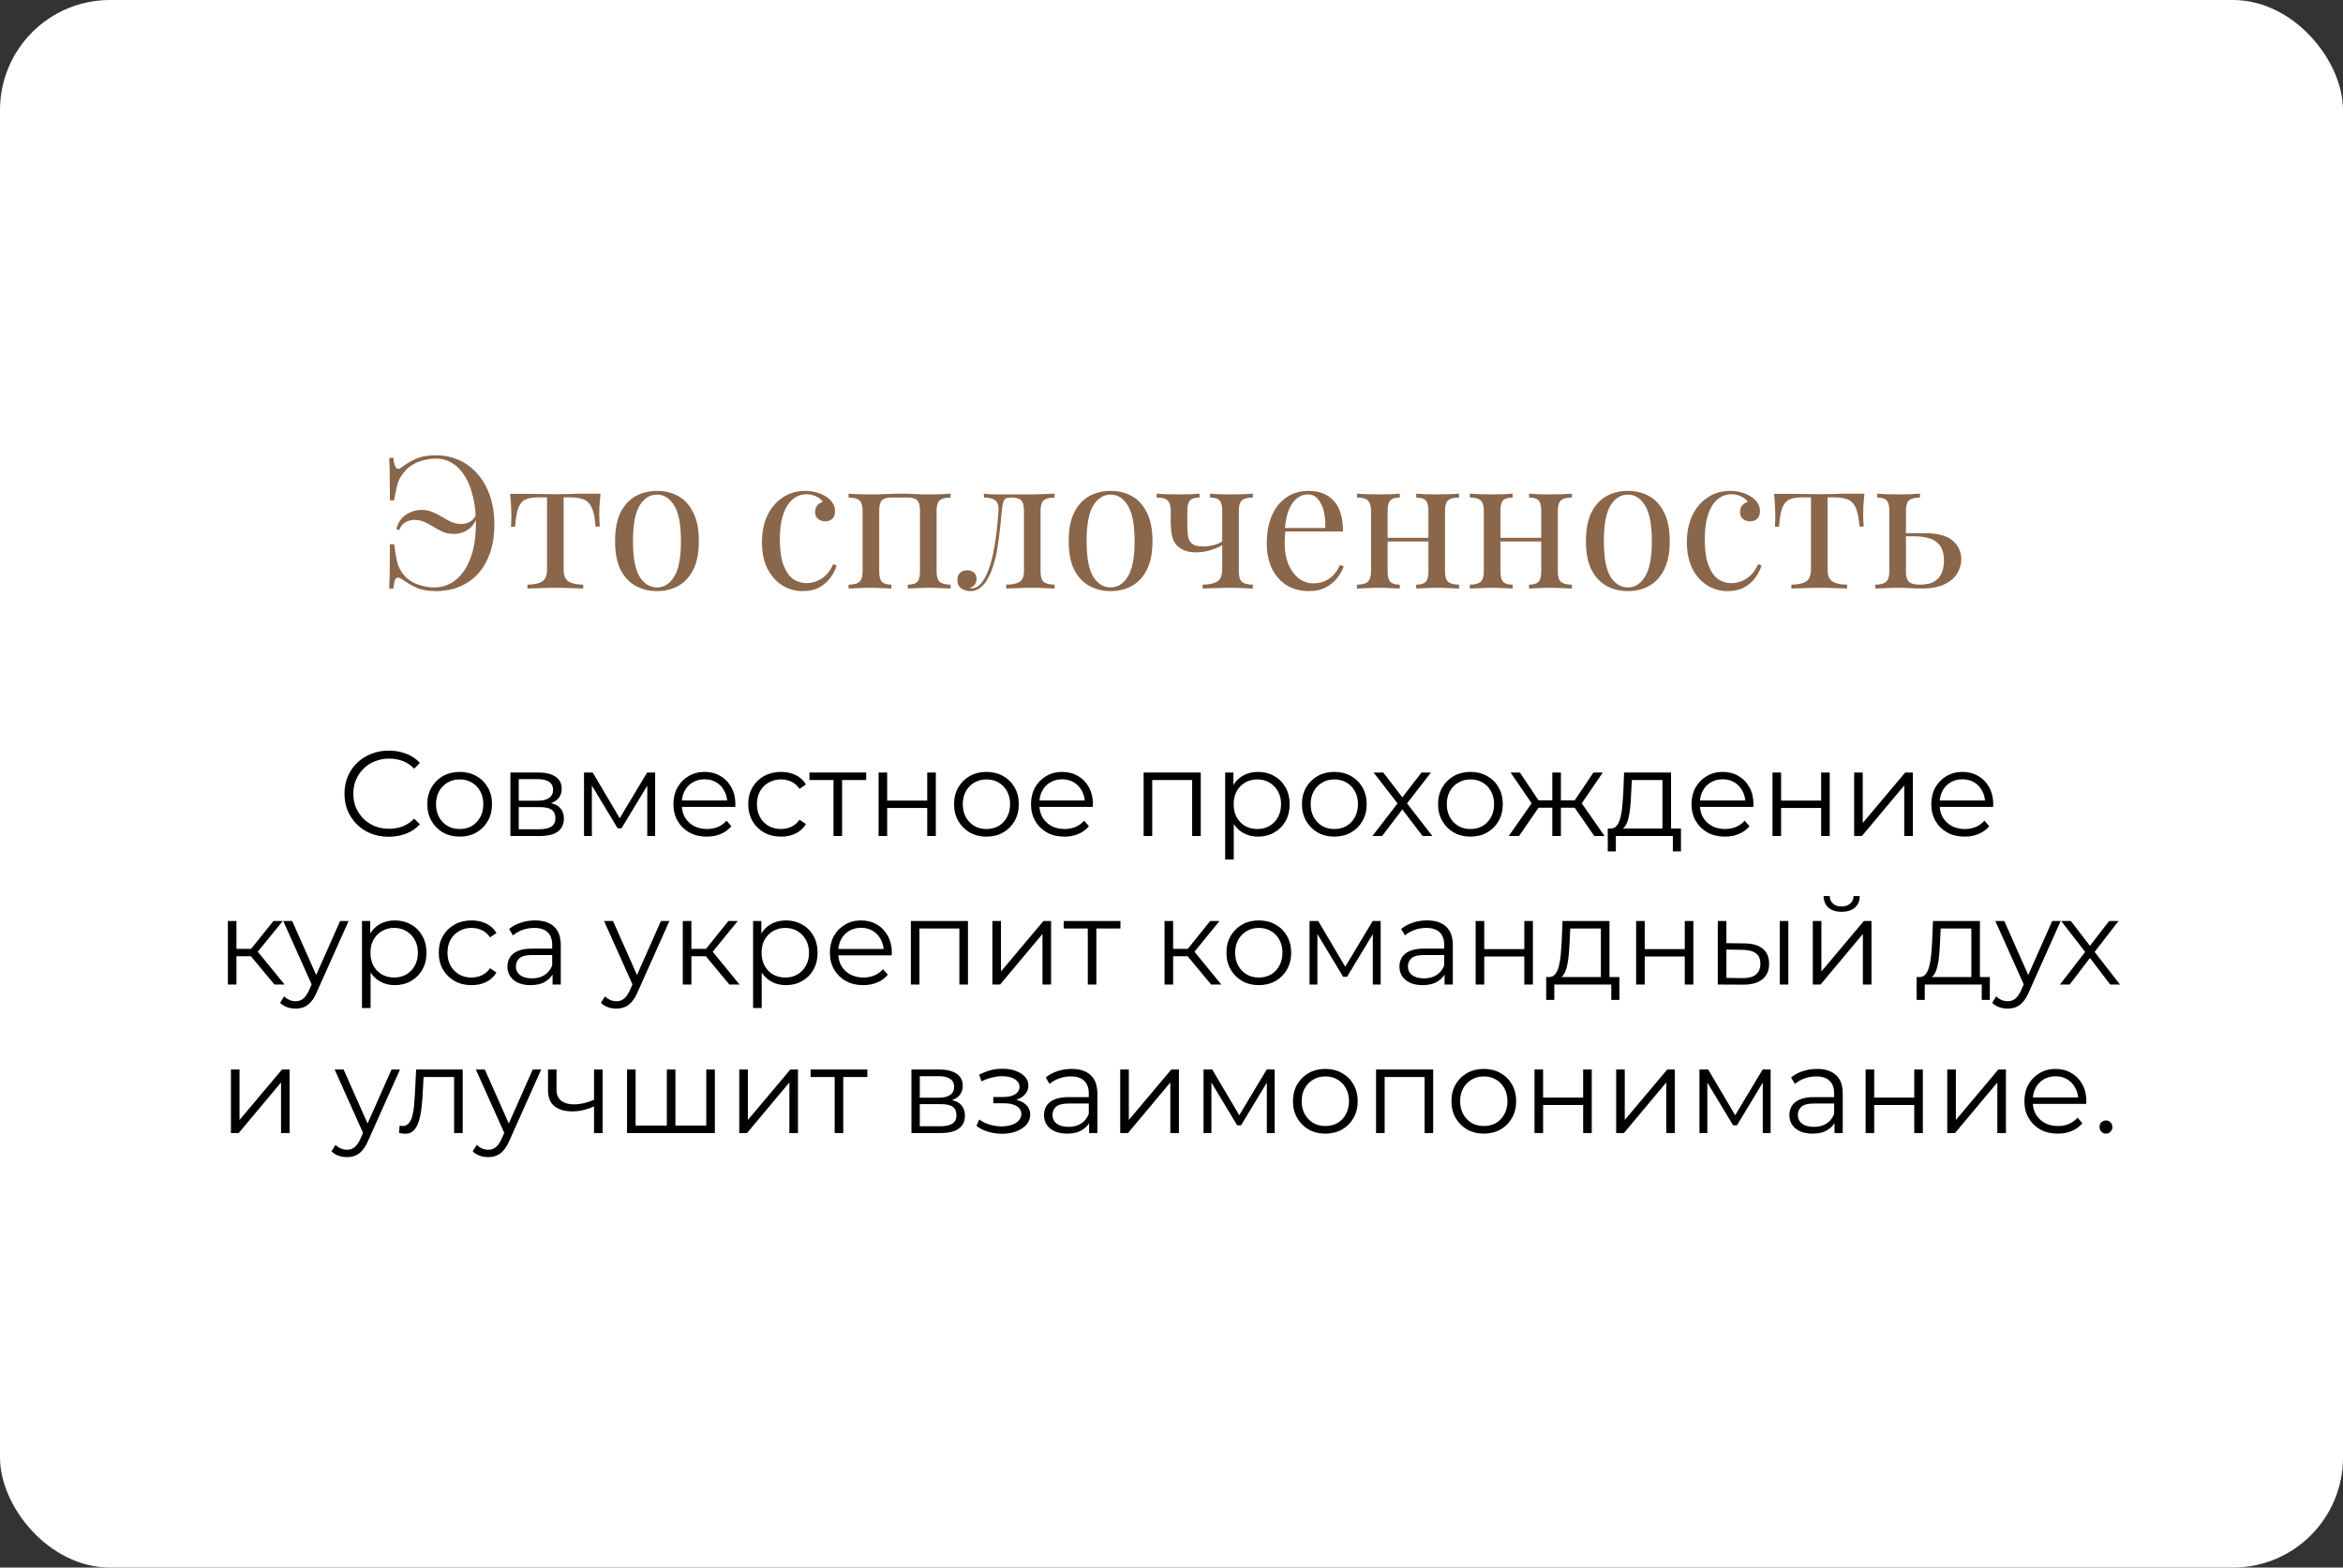
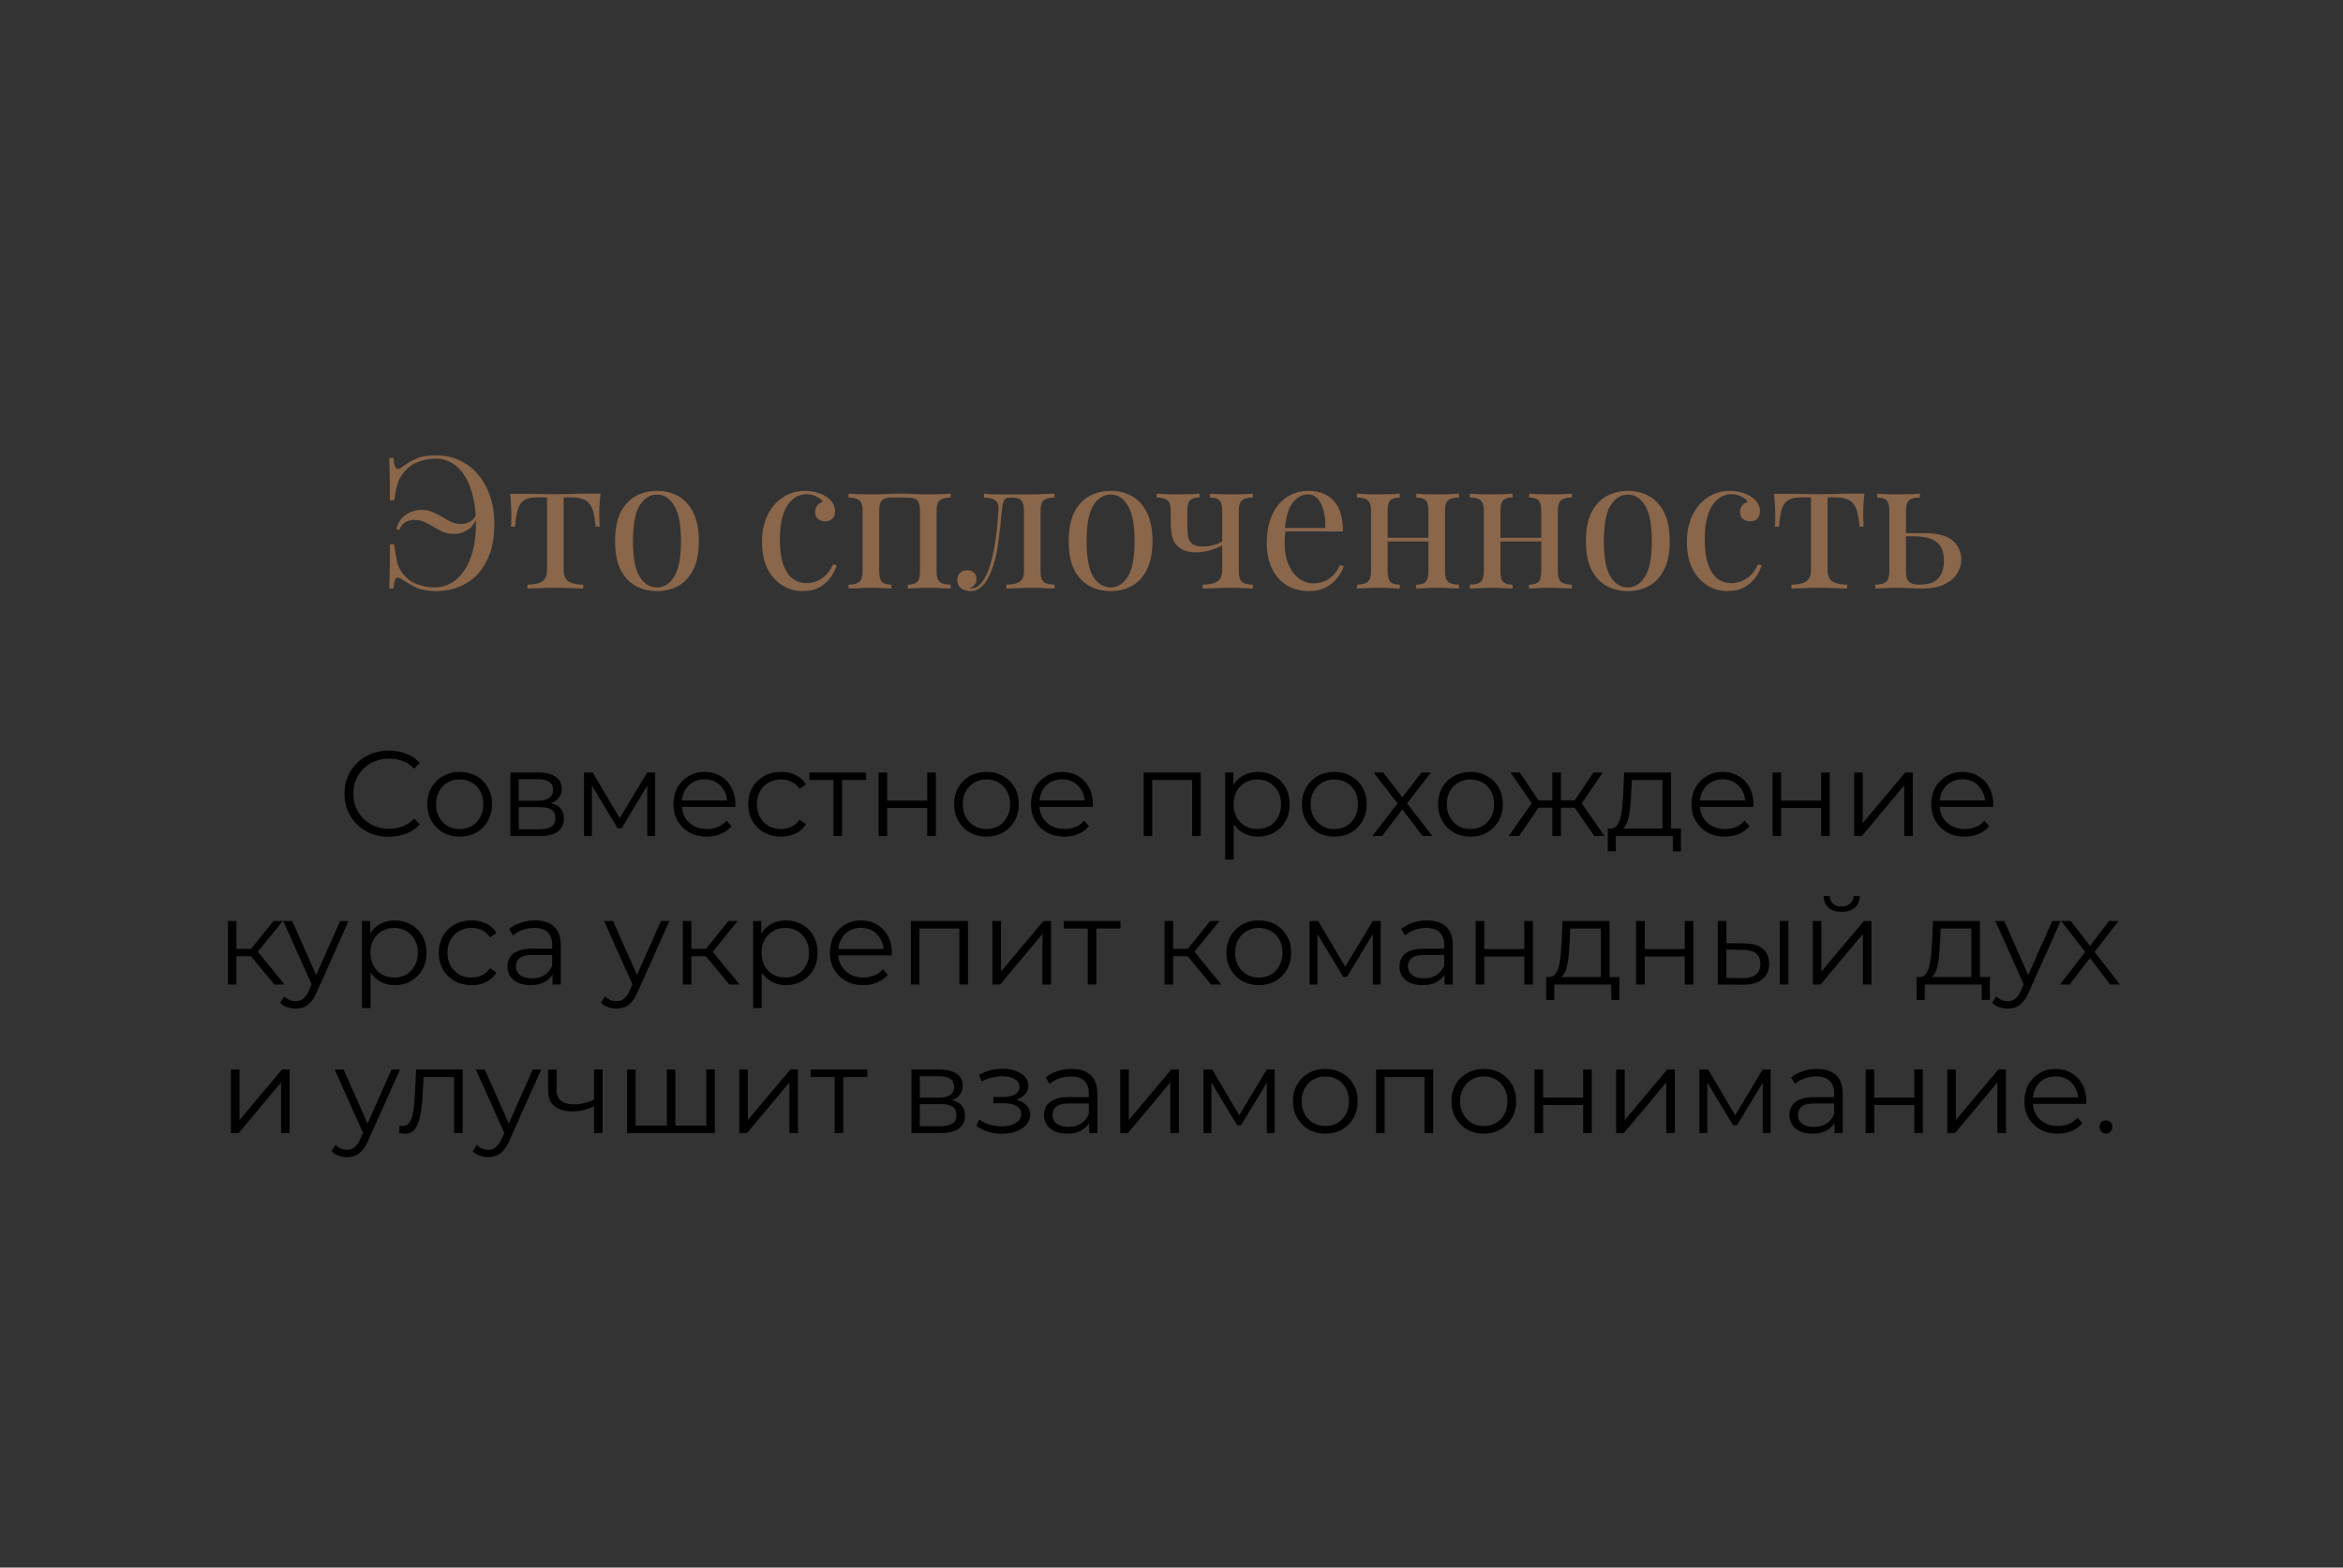
<svg xmlns="http://www.w3.org/2000/svg" width="426" height="285" viewBox="0 0 426 285" fill="none">
  <rect x="0" y="0" width="426" height="285" fill="#333333" stroke="none" />
-   <rect width="426" height="285" rx="20" fill="white" />
  <path d="M70.685 152.132C69.527 152.132 68.456 151.941 67.473 151.56C66.491 151.164 65.64 150.614 64.921 149.91C64.203 149.206 63.638 148.377 63.227 147.424C62.831 146.471 62.633 145.429 62.633 144.3C62.633 143.171 62.831 142.129 63.227 141.176C63.638 140.223 64.203 139.394 64.921 138.69C65.655 137.986 66.513 137.443 67.495 137.062C68.478 136.666 69.549 136.468 70.707 136.468C71.822 136.468 72.871 136.659 73.853 137.04C74.836 137.407 75.665 137.964 76.339 138.712L75.305 139.746C74.675 139.101 73.978 138.639 73.215 138.36C72.453 138.067 71.631 137.92 70.751 137.92C69.827 137.92 68.969 138.081 68.177 138.404C67.385 138.712 66.696 139.159 66.109 139.746C65.523 140.318 65.061 140.993 64.723 141.77C64.401 142.533 64.239 143.376 64.239 144.3C64.239 145.224 64.401 146.075 64.723 146.852C65.061 147.615 65.523 148.289 66.109 148.876C66.696 149.448 67.385 149.895 68.177 150.218C68.969 150.526 69.827 150.68 70.751 150.68C71.631 150.68 72.453 150.533 73.215 150.24C73.978 149.947 74.675 149.477 75.305 148.832L76.339 149.866C75.665 150.614 74.836 151.179 73.853 151.56C72.871 151.941 71.815 152.132 70.685 152.132ZM83.564 152.11C82.449 152.11 81.445 151.861 80.55 151.362C79.67 150.849 78.973 150.152 78.46 149.272C77.947 148.377 77.69 147.358 77.69 146.214C77.69 145.055 77.947 144.036 78.46 143.156C78.973 142.276 79.67 141.587 80.55 141.088C81.43 140.589 82.434 140.34 83.564 140.34C84.708 140.34 85.72 140.589 86.6 141.088C87.495 141.587 88.191 142.276 88.69 143.156C89.203 144.036 89.46 145.055 89.46 146.214C89.46 147.358 89.203 148.377 88.69 149.272C88.191 150.152 87.495 150.849 86.6 151.362C85.705 151.861 84.693 152.11 83.564 152.11ZM83.564 150.724C84.4 150.724 85.141 150.541 85.786 150.174C86.431 149.793 86.937 149.265 87.304 148.59C87.685 147.901 87.876 147.109 87.876 146.214C87.876 145.305 87.685 144.513 87.304 143.838C86.937 143.163 86.431 142.643 85.786 142.276C85.141 141.895 84.407 141.704 83.586 141.704C82.764 141.704 82.031 141.895 81.386 142.276C80.74 142.643 80.227 143.163 79.846 143.838C79.465 144.513 79.274 145.305 79.274 146.214C79.274 147.109 79.465 147.901 79.846 148.59C80.227 149.265 80.74 149.793 81.386 150.174C82.031 150.541 82.757 150.724 83.564 150.724ZM92.798 152V140.45H97.902C99.207 140.45 100.234 140.699 100.982 141.198C101.745 141.697 102.126 142.43 102.126 143.398C102.126 144.337 101.767 145.063 101.048 145.576C100.33 146.075 99.383 146.324 98.21 146.324L98.518 145.862C99.897 145.862 100.909 146.119 101.554 146.632C102.2 147.145 102.522 147.886 102.522 148.854C102.522 149.851 102.156 150.629 101.422 151.186C100.704 151.729 99.582 152 98.056 152H92.798ZM94.316 150.768H97.99C98.973 150.768 99.713 150.614 100.212 150.306C100.726 149.983 100.982 149.47 100.982 148.766C100.982 148.062 100.755 147.549 100.3 147.226C99.846 146.903 99.127 146.742 98.144 146.742H94.316V150.768ZM94.316 145.576H97.792C98.687 145.576 99.369 145.407 99.838 145.07C100.322 144.733 100.564 144.241 100.564 143.596C100.564 142.951 100.322 142.467 99.838 142.144C99.369 141.821 98.687 141.66 97.792 141.66H94.316V145.576ZM106.183 152V140.45H107.767L113.003 149.316H112.343L117.667 140.45H119.119V152H117.689V142.232L117.975 142.364L113.003 150.592H112.299L107.283 142.276L107.613 142.21V152H106.183ZM128.514 152.11C127.311 152.11 126.255 151.861 125.346 151.362C124.436 150.849 123.725 150.152 123.212 149.272C122.698 148.377 122.442 147.358 122.442 146.214C122.442 145.07 122.684 144.058 123.168 143.178C123.666 142.298 124.341 141.609 125.192 141.11C126.057 140.597 127.025 140.34 128.096 140.34C129.181 140.34 130.142 140.589 130.978 141.088C131.828 141.572 132.496 142.261 132.98 143.156C133.464 144.036 133.706 145.055 133.706 146.214C133.706 146.287 133.698 146.368 133.684 146.456C133.684 146.529 133.684 146.61 133.684 146.698H123.63V145.532H132.848L132.232 145.994C132.232 145.158 132.048 144.417 131.682 143.772C131.33 143.112 130.846 142.599 130.23 142.232C129.614 141.865 128.902 141.682 128.096 141.682C127.304 141.682 126.592 141.865 125.962 142.232C125.331 142.599 124.84 143.112 124.488 143.772C124.136 144.432 123.96 145.187 123.96 146.038V146.28C123.96 147.16 124.15 147.937 124.532 148.612C124.928 149.272 125.47 149.793 126.16 150.174C126.864 150.541 127.663 150.724 128.558 150.724C129.262 150.724 129.914 150.599 130.516 150.35C131.132 150.101 131.66 149.719 132.1 149.206L132.98 150.218C132.466 150.834 131.821 151.303 131.044 151.626C130.281 151.949 129.438 152.11 128.514 152.11ZM142.003 152.11C140.859 152.11 139.833 151.861 138.923 151.362C138.029 150.849 137.325 150.152 136.811 149.272C136.298 148.377 136.041 147.358 136.041 146.214C136.041 145.055 136.298 144.036 136.811 143.156C137.325 142.276 138.029 141.587 138.923 141.088C139.833 140.589 140.859 140.34 142.003 140.34C142.986 140.34 143.873 140.531 144.665 140.912C145.457 141.293 146.081 141.865 146.535 142.628L145.369 143.42C144.973 142.833 144.482 142.401 143.895 142.122C143.309 141.843 142.671 141.704 141.981 141.704C141.16 141.704 140.419 141.895 139.759 142.276C139.099 142.643 138.579 143.163 138.197 143.838C137.816 144.513 137.625 145.305 137.625 146.214C137.625 147.123 137.816 147.915 138.197 148.59C138.579 149.265 139.099 149.793 139.759 150.174C140.419 150.541 141.16 150.724 141.981 150.724C142.671 150.724 143.309 150.585 143.895 150.306C144.482 150.027 144.973 149.602 145.369 149.03L146.535 149.822C146.081 150.57 145.457 151.142 144.665 151.538C143.873 151.919 142.986 152.11 142.003 152.11ZM151.545 152V141.396L151.941 141.814H147.167V140.45H157.485V141.814H152.711L153.107 141.396V152H151.545ZM159.743 152V140.45H161.305V145.554H168.587V140.45H170.149V152H168.587V146.896H161.305V152H159.743ZM179.341 152.11C178.227 152.11 177.222 151.861 176.327 151.362C175.447 150.849 174.751 150.152 174.237 149.272C173.724 148.377 173.467 147.358 173.467 146.214C173.467 145.055 173.724 144.036 174.237 143.156C174.751 142.276 175.447 141.587 176.327 141.088C177.207 140.589 178.212 140.34 179.341 140.34C180.485 140.34 181.497 140.589 182.377 141.088C183.272 141.587 183.969 142.276 184.467 143.156C184.981 144.036 185.237 145.055 185.237 146.214C185.237 147.358 184.981 148.377 184.467 149.272C183.969 150.152 183.272 150.849 182.377 151.362C181.483 151.861 180.471 152.11 179.341 152.11ZM179.341 150.724C180.177 150.724 180.918 150.541 181.563 150.174C182.209 149.793 182.715 149.265 183.081 148.59C183.463 147.901 183.653 147.109 183.653 146.214C183.653 145.305 183.463 144.513 183.081 143.838C182.715 143.163 182.209 142.643 181.563 142.276C180.918 141.895 180.185 141.704 179.363 141.704C178.542 141.704 177.809 141.895 177.163 142.276C176.518 142.643 176.005 143.163 175.623 143.838C175.242 144.513 175.051 145.305 175.051 146.214C175.051 147.109 175.242 147.901 175.623 148.59C176.005 149.265 176.518 149.793 177.163 150.174C177.809 150.541 178.535 150.724 179.341 150.724ZM193.526 152.11C192.323 152.11 191.267 151.861 190.358 151.362C189.448 150.849 188.737 150.152 188.224 149.272C187.71 148.377 187.454 147.358 187.454 146.214C187.454 145.07 187.696 144.058 188.18 143.178C188.678 142.298 189.353 141.609 190.204 141.11C191.069 140.597 192.037 140.34 193.108 140.34C194.193 140.34 195.154 140.589 195.99 141.088C196.84 141.572 197.508 142.261 197.992 143.156C198.476 144.036 198.718 145.055 198.718 146.214C198.718 146.287 198.71 146.368 198.696 146.456C198.696 146.529 198.696 146.61 198.696 146.698H188.642V145.532H197.86L197.244 145.994C197.244 145.158 197.06 144.417 196.694 143.772C196.342 143.112 195.858 142.599 195.242 142.232C194.626 141.865 193.914 141.682 193.108 141.682C192.316 141.682 191.604 141.865 190.974 142.232C190.343 142.599 189.852 143.112 189.5 143.772C189.148 144.432 188.972 145.187 188.972 146.038V146.28C188.972 147.16 189.162 147.937 189.544 148.612C189.94 149.272 190.482 149.793 191.172 150.174C191.876 150.541 192.675 150.724 193.57 150.724C194.274 150.724 194.926 150.599 195.528 150.35C196.144 150.101 196.672 149.719 197.112 149.206L197.992 150.218C197.478 150.834 196.833 151.303 196.056 151.626C195.293 151.949 194.45 152.11 193.526 152.11ZM207.933 152V140.45H218.317V152H216.755V141.396L217.151 141.814H209.099L209.495 141.396V152H207.933ZM228.719 152.11C227.722 152.11 226.82 151.883 226.013 151.428C225.206 150.959 224.561 150.291 224.077 149.426C223.608 148.546 223.373 147.475 223.373 146.214C223.373 144.953 223.608 143.889 224.077 143.024C224.546 142.144 225.184 141.477 225.991 141.022C226.798 140.567 227.707 140.34 228.719 140.34C229.819 140.34 230.802 140.589 231.667 141.088C232.547 141.572 233.236 142.261 233.735 143.156C234.234 144.036 234.483 145.055 234.483 146.214C234.483 147.387 234.234 148.414 233.735 149.294C233.236 150.174 232.547 150.863 231.667 151.362C230.802 151.861 229.819 152.11 228.719 152.11ZM222.757 156.268V140.45H224.253V143.926L224.099 146.236L224.319 148.568V156.268H222.757ZM228.609 150.724C229.43 150.724 230.164 150.541 230.809 150.174C231.454 149.793 231.968 149.265 232.349 148.59C232.73 147.901 232.921 147.109 232.921 146.214C232.921 145.319 232.73 144.535 232.349 143.86C231.968 143.185 231.454 142.657 230.809 142.276C230.164 141.895 229.43 141.704 228.609 141.704C227.788 141.704 227.047 141.895 226.387 142.276C225.742 142.657 225.228 143.185 224.847 143.86C224.48 144.535 224.297 145.319 224.297 146.214C224.297 147.109 224.48 147.901 224.847 148.59C225.228 149.265 225.742 149.793 226.387 150.174C227.047 150.541 227.788 150.724 228.609 150.724ZM242.591 152.11C241.477 152.11 240.472 151.861 239.577 151.362C238.697 150.849 238.001 150.152 237.487 149.272C236.974 148.377 236.717 147.358 236.717 146.214C236.717 145.055 236.974 144.036 237.487 143.156C238.001 142.276 238.697 141.587 239.577 141.088C240.457 140.589 241.462 140.34 242.591 140.34C243.735 140.34 244.747 140.589 245.627 141.088C246.522 141.587 247.219 142.276 247.717 143.156C248.231 144.036 248.487 145.055 248.487 146.214C248.487 147.358 248.231 148.377 247.717 149.272C247.219 150.152 246.522 150.849 245.627 151.362C244.733 151.861 243.721 152.11 242.591 152.11ZM242.591 150.724C243.427 150.724 244.168 150.541 244.813 150.174C245.459 149.793 245.965 149.265 246.331 148.59C246.713 147.901 246.903 147.109 246.903 146.214C246.903 145.305 246.713 144.513 246.331 143.838C245.965 143.163 245.459 142.643 244.813 142.276C244.168 141.895 243.435 141.704 242.613 141.704C241.792 141.704 241.059 141.895 240.413 142.276C239.768 142.643 239.255 143.163 238.873 143.838C238.492 144.513 238.301 145.305 238.301 146.214C238.301 147.109 238.492 147.901 238.873 148.59C239.255 149.265 239.768 149.793 240.413 150.174C241.059 150.541 241.785 150.724 242.591 150.724ZM249.525 152L254.409 145.664L254.387 146.434L249.745 140.45H251.505L255.311 145.4L254.651 145.378L258.457 140.45H260.173L255.487 146.5L255.509 145.664L260.437 152H258.655L254.629 146.72L255.245 146.808L251.285 152H249.525ZM267.341 152.11C266.227 152.11 265.222 151.861 264.327 151.362C263.447 150.849 262.751 150.152 262.237 149.272C261.724 148.377 261.467 147.358 261.467 146.214C261.467 145.055 261.724 144.036 262.237 143.156C262.751 142.276 263.447 141.587 264.327 141.088C265.207 140.589 266.212 140.34 267.341 140.34C268.485 140.34 269.497 140.589 270.377 141.088C271.272 141.587 271.969 142.276 272.467 143.156C272.981 144.036 273.237 145.055 273.237 146.214C273.237 147.358 272.981 148.377 272.467 149.272C271.969 150.152 271.272 150.849 270.377 151.362C269.483 151.861 268.471 152.11 267.341 152.11ZM267.341 150.724C268.177 150.724 268.918 150.541 269.563 150.174C270.209 149.793 270.715 149.265 271.081 148.59C271.463 147.901 271.653 147.109 271.653 146.214C271.653 145.305 271.463 144.513 271.081 143.838C270.715 143.163 270.209 142.643 269.563 142.276C268.918 141.895 268.185 141.704 267.363 141.704C266.542 141.704 265.809 141.895 265.163 142.276C264.518 142.643 264.005 143.163 263.623 143.838C263.242 144.513 263.051 145.305 263.051 146.214C263.051 147.109 263.242 147.901 263.623 148.59C264.005 149.265 264.518 149.793 265.163 150.174C265.809 150.541 266.535 150.724 267.341 150.724ZM289.873 152L285.913 146.28L287.211 145.51L291.743 152H289.873ZM283.317 146.852V145.51H286.969V146.852H283.317ZM287.365 146.39L285.869 146.17L289.719 140.45H291.413L287.365 146.39ZM276.189 152H274.319L278.851 145.51L280.127 146.28L276.189 152ZM283.801 152H282.239V140.45H283.801V152ZM282.723 146.852H279.093V145.51H282.723V146.852ZM278.719 146.39L274.649 140.45H276.343L280.171 146.17L278.719 146.39ZM302.263 151.252V141.814H296.697L296.565 144.388C296.536 145.165 296.484 145.928 296.411 146.676C296.352 147.424 296.242 148.113 296.081 148.744C295.934 149.36 295.722 149.866 295.443 150.262C295.164 150.643 294.805 150.863 294.365 150.922L292.803 150.636C293.258 150.651 293.632 150.489 293.925 150.152C294.218 149.8 294.446 149.323 294.607 148.722C294.768 148.121 294.886 147.439 294.959 146.676C295.032 145.899 295.091 145.107 295.135 144.3L295.289 140.45H303.825V151.252H302.263ZM292.319 154.794V150.636H305.629V154.794H304.155V152H293.793V154.794H292.319ZM313.623 152.11C312.421 152.11 311.365 151.861 310.455 151.362C309.546 150.849 308.835 150.152 308.321 149.272C307.808 148.377 307.551 147.358 307.551 146.214C307.551 145.07 307.793 144.058 308.277 143.178C308.776 142.298 309.451 141.609 310.301 141.11C311.167 140.597 312.135 140.34 313.205 140.34C314.291 140.34 315.251 140.589 316.087 141.088C316.938 141.572 317.605 142.261 318.089 143.156C318.573 144.036 318.815 145.055 318.815 146.214C318.815 146.287 318.808 146.368 318.793 146.456C318.793 146.529 318.793 146.61 318.793 146.698H308.739V145.532H317.957L317.341 145.994C317.341 145.158 317.158 144.417 316.791 143.772C316.439 143.112 315.955 142.599 315.339 142.232C314.723 141.865 314.012 141.682 313.205 141.682C312.413 141.682 311.702 141.865 311.071 142.232C310.441 142.599 309.949 143.112 309.597 143.772C309.245 144.432 309.069 145.187 309.069 146.038V146.28C309.069 147.16 309.26 147.937 309.641 148.612C310.037 149.272 310.58 149.793 311.269 150.174C311.973 150.541 312.773 150.724 313.667 150.724C314.371 150.724 315.024 150.599 315.625 150.35C316.241 150.101 316.769 149.719 317.209 149.206L318.089 150.218C317.576 150.834 316.931 151.303 316.153 151.626C315.391 151.949 314.547 152.11 313.623 152.11ZM322.273 152V140.45H323.835V145.554H331.117V140.45H332.679V152H331.117V146.896H323.835V152H322.273ZM337.118 152V140.45H338.68V149.624L346.402 140.45H347.788V152H346.226V142.804L338.526 152H337.118ZM357.215 152.11C356.012 152.11 354.956 151.861 354.047 151.362C353.138 150.849 352.426 150.152 351.913 149.272C351.4 148.377 351.143 147.358 351.143 146.214C351.143 145.07 351.385 144.058 351.869 143.178C352.368 142.298 353.042 141.609 353.893 141.11C354.758 140.597 355.726 140.34 356.797 140.34C357.882 140.34 358.843 140.589 359.679 141.088C360.53 141.572 361.197 142.261 361.681 143.156C362.165 144.036 362.407 145.055 362.407 146.214C362.407 146.287 362.4 146.368 362.385 146.456C362.385 146.529 362.385 146.61 362.385 146.698H352.331V145.532H361.549L360.933 145.994C360.933 145.158 360.75 144.417 360.383 143.772C360.031 143.112 359.547 142.599 358.931 142.232C358.315 141.865 357.604 141.682 356.797 141.682C356.005 141.682 355.294 141.865 354.663 142.232C354.032 142.599 353.541 143.112 353.189 143.772C352.837 144.432 352.661 145.187 352.661 146.038V146.28C352.661 147.16 352.852 147.937 353.233 148.612C353.629 149.272 354.172 149.793 354.861 150.174C355.565 150.541 356.364 150.724 357.259 150.724C357.963 150.724 358.616 150.599 359.217 150.35C359.833 150.101 360.361 149.719 360.801 149.206L361.681 150.218C361.168 150.834 360.522 151.303 359.745 151.626C358.982 151.949 358.139 152.11 357.215 152.11ZM49.899 179L45.147 173.28L46.445 172.51L51.747 179H49.899ZM41.429 179V167.45H42.991V179H41.429ZM42.507 173.852V172.51H46.225V173.852H42.507ZM46.577 173.39L45.125 173.17L49.723 167.45H51.417L46.577 173.39ZM53.744 183.378C53.202 183.378 52.681 183.29 52.182 183.114C51.698 182.938 51.28 182.674 50.928 182.322L51.654 181.156C51.948 181.435 52.263 181.647 52.6 181.794C52.952 181.955 53.341 182.036 53.766 182.036C54.28 182.036 54.72 181.889 55.086 181.596C55.468 181.317 55.827 180.819 56.164 180.1L56.912 178.406L57.088 178.164L61.84 167.45H63.38L57.594 180.386C57.272 181.134 56.912 181.728 56.516 182.168C56.135 182.608 55.717 182.916 55.262 183.092C54.808 183.283 54.302 183.378 53.744 183.378ZM56.824 179.33L51.5 167.45H53.128L57.836 178.054L56.824 179.33ZM71.776 179.11C70.778 179.11 69.876 178.883 69.07 178.428C68.263 177.959 67.618 177.291 67.134 176.426C66.665 175.546 66.43 174.475 66.43 173.214C66.43 171.953 66.665 170.889 67.134 170.024C67.603 169.144 68.241 168.477 69.048 168.022C69.855 167.567 70.764 167.34 71.776 167.34C72.876 167.34 73.859 167.589 74.724 168.088C75.604 168.572 76.293 169.261 76.792 170.156C77.29 171.036 77.54 172.055 77.54 173.214C77.54 174.387 77.29 175.414 76.792 176.294C76.293 177.174 75.604 177.863 74.724 178.362C73.859 178.861 72.876 179.11 71.776 179.11ZM65.814 183.268V167.45H67.31V170.926L67.156 173.236L67.376 175.568V183.268H65.814ZM71.666 177.724C72.487 177.724 73.221 177.541 73.866 177.174C74.511 176.793 75.025 176.265 75.406 175.59C75.787 174.901 75.978 174.109 75.978 173.214C75.978 172.319 75.787 171.535 75.406 170.86C75.025 170.185 74.511 169.657 73.866 169.276C73.221 168.895 72.487 168.704 71.666 168.704C70.844 168.704 70.104 168.895 69.444 169.276C68.799 169.657 68.285 170.185 67.904 170.86C67.537 171.535 67.354 172.319 67.354 173.214C67.354 174.109 67.537 174.901 67.904 175.59C68.285 176.265 68.799 176.793 69.444 177.174C70.104 177.541 70.844 177.724 71.666 177.724ZM85.736 179.11C84.592 179.11 83.565 178.861 82.656 178.362C81.761 177.849 81.057 177.152 80.544 176.272C80.031 175.377 79.774 174.358 79.774 173.214C79.774 172.055 80.031 171.036 80.544 170.156C81.057 169.276 81.761 168.587 82.656 168.088C83.565 167.589 84.592 167.34 85.736 167.34C86.719 167.34 87.606 167.531 88.398 167.912C89.19 168.293 89.813 168.865 90.268 169.628L89.102 170.42C88.706 169.833 88.215 169.401 87.628 169.122C87.041 168.843 86.403 168.704 85.714 168.704C84.892 168.704 84.152 168.895 83.492 169.276C82.832 169.643 82.311 170.163 81.93 170.838C81.549 171.513 81.358 172.305 81.358 173.214C81.358 174.123 81.549 174.915 81.93 175.59C82.311 176.265 82.832 176.793 83.492 177.174C84.152 177.541 84.892 177.724 85.714 177.724C86.403 177.724 87.041 177.585 87.628 177.306C88.215 177.027 88.706 176.602 89.102 176.03L90.268 176.822C89.813 177.57 89.19 178.142 88.398 178.538C87.606 178.919 86.719 179.11 85.736 179.11ZM100.464 179V176.448L100.398 176.03V171.762C100.398 170.779 100.12 170.024 99.562 169.496C99.02 168.968 98.206 168.704 97.12 168.704C96.372 168.704 95.661 168.829 94.986 169.078C94.312 169.327 93.74 169.657 93.27 170.068L92.566 168.902C93.153 168.403 93.857 168.022 94.678 167.758C95.5 167.479 96.365 167.34 97.274 167.34C98.77 167.34 99.922 167.714 100.728 168.462C101.55 169.195 101.96 170.317 101.96 171.828V179H100.464ZM96.482 179.11C95.617 179.11 94.862 178.971 94.216 178.692C93.586 178.399 93.102 178.003 92.764 177.504C92.427 176.991 92.258 176.404 92.258 175.744C92.258 175.143 92.398 174.6 92.676 174.116C92.97 173.617 93.439 173.221 94.084 172.928C94.744 172.62 95.624 172.466 96.724 172.466H100.706V173.632H96.768C95.654 173.632 94.876 173.83 94.436 174.226C94.011 174.622 93.798 175.113 93.798 175.7C93.798 176.36 94.055 176.888 94.568 177.284C95.082 177.68 95.8 177.878 96.724 177.878C97.604 177.878 98.36 177.68 98.99 177.284C99.636 176.873 100.105 176.287 100.398 175.524L100.75 176.602C100.457 177.365 99.944 177.973 99.21 178.428C98.492 178.883 97.582 179.11 96.482 179.11ZM112.074 183.378C111.532 183.378 111.011 183.29 110.512 183.114C110.028 182.938 109.61 182.674 109.258 182.322L109.984 181.156C110.278 181.435 110.593 181.647 110.93 181.794C111.282 181.955 111.671 182.036 112.096 182.036C112.61 182.036 113.05 181.889 113.416 181.596C113.798 181.317 114.157 180.819 114.494 180.1L115.242 178.406L115.418 178.164L120.17 167.45H121.71L115.924 180.386C115.602 181.134 115.242 181.728 114.846 182.168C114.465 182.608 114.047 182.916 113.592 183.092C113.138 183.283 112.632 183.378 112.074 183.378ZM115.154 179.33L109.83 167.45H111.458L116.166 178.054L115.154 179.33ZM132.614 179L127.862 173.28L129.16 172.51L134.462 179H132.614ZM124.144 179V167.45H125.706V179H124.144ZM125.222 173.852V172.51H128.94V173.852H125.222ZM129.292 173.39L127.84 173.17L132.438 167.45H134.132L129.292 173.39ZM142.889 179.11C141.892 179.11 140.99 178.883 140.183 178.428C139.376 177.959 138.731 177.291 138.247 176.426C137.778 175.546 137.543 174.475 137.543 173.214C137.543 171.953 137.778 170.889 138.247 170.024C138.716 169.144 139.354 168.477 140.161 168.022C140.968 167.567 141.877 167.34 142.889 167.34C143.989 167.34 144.972 167.589 145.837 168.088C146.717 168.572 147.406 169.261 147.905 170.156C148.404 171.036 148.653 172.055 148.653 173.214C148.653 174.387 148.404 175.414 147.905 176.294C147.406 177.174 146.717 177.863 145.837 178.362C144.972 178.861 143.989 179.11 142.889 179.11ZM136.927 183.268V167.45H138.423V170.926L138.269 173.236L138.489 175.568V183.268H136.927ZM142.779 177.724C143.6 177.724 144.334 177.541 144.979 177.174C145.624 176.793 146.138 176.265 146.519 175.59C146.9 174.901 147.091 174.109 147.091 173.214C147.091 172.319 146.9 171.535 146.519 170.86C146.138 170.185 145.624 169.657 144.979 169.276C144.334 168.895 143.6 168.704 142.779 168.704C141.958 168.704 141.217 168.895 140.557 169.276C139.912 169.657 139.398 170.185 139.017 170.86C138.65 171.535 138.467 172.319 138.467 173.214C138.467 174.109 138.65 174.901 139.017 175.59C139.398 176.265 139.912 176.793 140.557 177.174C141.217 177.541 141.958 177.724 142.779 177.724ZM156.959 179.11C155.756 179.11 154.7 178.861 153.791 178.362C152.882 177.849 152.17 177.152 151.657 176.272C151.144 175.377 150.887 174.358 150.887 173.214C150.887 172.07 151.129 171.058 151.613 170.178C152.112 169.298 152.786 168.609 153.637 168.11C154.502 167.597 155.47 167.34 156.541 167.34C157.626 167.34 158.587 167.589 159.423 168.088C160.274 168.572 160.941 169.261 161.425 170.156C161.909 171.036 162.151 172.055 162.151 173.214C162.151 173.287 162.144 173.368 162.129 173.456C162.129 173.529 162.129 173.61 162.129 173.698H152.075V172.532H161.293L160.677 172.994C160.677 172.158 160.494 171.417 160.127 170.772C159.775 170.112 159.291 169.599 158.675 169.232C158.059 168.865 157.348 168.682 156.541 168.682C155.749 168.682 155.038 168.865 154.407 169.232C153.776 169.599 153.285 170.112 152.933 170.772C152.581 171.432 152.405 172.187 152.405 173.038V173.28C152.405 174.16 152.596 174.937 152.977 175.612C153.373 176.272 153.916 176.793 154.605 177.174C155.309 177.541 156.108 177.724 157.003 177.724C157.707 177.724 158.36 177.599 158.961 177.35C159.577 177.101 160.105 176.719 160.545 176.206L161.425 177.218C160.912 177.834 160.266 178.303 159.489 178.626C158.726 178.949 157.883 179.11 156.959 179.11ZM165.609 179V167.45H175.993V179H174.431V168.396L174.827 168.814H166.775L167.171 168.396V179H165.609ZM180.433 179V167.45H181.995V176.624L189.717 167.45H191.103V179H189.541V169.804L181.841 179H180.433ZM197.779 179V168.396L198.175 168.814H193.401V167.45H203.719V168.814H198.945L199.341 168.396V179H197.779ZM220.206 179L215.454 173.28L216.752 172.51L222.054 179H220.206ZM211.736 179V167.45H213.298V179H211.736ZM212.814 173.852V172.51H216.532V173.852H212.814ZM216.884 173.39L215.432 173.17L220.03 167.45H221.724L216.884 173.39ZM228.863 179.11C227.748 179.11 226.743 178.861 225.849 178.362C224.969 177.849 224.272 177.152 223.759 176.272C223.245 175.377 222.989 174.358 222.989 173.214C222.989 172.055 223.245 171.036 223.759 170.156C224.272 169.276 224.969 168.587 225.849 168.088C226.729 167.589 227.733 167.34 228.863 167.34C230.007 167.34 231.019 167.589 231.899 168.088C232.793 168.587 233.49 169.276 233.989 170.156C234.502 171.036 234.759 172.055 234.759 173.214C234.759 174.358 234.502 175.377 233.989 176.272C233.49 177.152 232.793 177.849 231.899 178.362C231.004 178.861 229.992 179.11 228.863 179.11ZM228.863 177.724C229.699 177.724 230.439 177.541 231.085 177.174C231.73 176.793 232.236 176.265 232.603 175.59C232.984 174.901 233.175 174.109 233.175 173.214C233.175 172.305 232.984 171.513 232.603 170.838C232.236 170.163 231.73 169.643 231.085 169.276C230.439 168.895 229.706 168.704 228.885 168.704C228.063 168.704 227.33 168.895 226.685 169.276C226.039 169.643 225.526 170.163 225.145 170.838C224.763 171.513 224.573 172.305 224.573 173.214C224.573 174.109 224.763 174.901 225.145 175.59C225.526 176.265 226.039 176.793 226.685 177.174C227.33 177.541 228.056 177.724 228.863 177.724ZM238.097 179V167.45H239.681L244.917 176.316H244.257L249.581 167.45H251.033V179H249.603V169.232L249.889 169.364L244.917 177.592H244.213L239.197 169.276L239.527 169.21V179H238.097ZM262.65 179V176.448L262.584 176.03V171.762C262.584 170.779 262.305 170.024 261.748 169.496C261.205 168.968 260.391 168.704 259.306 168.704C258.558 168.704 257.847 168.829 257.172 169.078C256.497 169.327 255.925 169.657 255.456 170.068L254.752 168.902C255.339 168.403 256.043 168.022 256.864 167.758C257.685 167.479 258.551 167.34 259.46 167.34C260.956 167.34 262.107 167.714 262.914 168.462C263.735 169.195 264.146 170.317 264.146 171.828V179H262.65ZM258.668 179.11C257.803 179.11 257.047 178.971 256.402 178.692C255.771 178.399 255.287 178.003 254.95 177.504C254.613 176.991 254.444 176.404 254.444 175.744C254.444 175.143 254.583 174.6 254.862 174.116C255.155 173.617 255.625 173.221 256.27 172.928C256.93 172.62 257.81 172.466 258.91 172.466H262.892V173.632H258.954C257.839 173.632 257.062 173.83 256.622 174.226C256.197 174.622 255.984 175.113 255.984 175.7C255.984 176.36 256.241 176.888 256.754 177.284C257.267 177.68 257.986 177.878 258.91 177.878C259.79 177.878 260.545 177.68 261.176 177.284C261.821 176.873 262.291 176.287 262.584 175.524L262.936 176.602C262.643 177.365 262.129 177.973 261.396 178.428C260.677 178.883 259.768 179.11 258.668 179.11ZM268.304 179V167.45H269.866V172.554H277.148V167.45H278.71V179H277.148V173.896H269.866V179H268.304ZM291.07 178.252V168.814H285.504L285.372 171.388C285.342 172.165 285.291 172.928 285.218 173.676C285.159 174.424 285.049 175.113 284.888 175.744C284.741 176.36 284.528 176.866 284.25 177.262C283.971 177.643 283.612 177.863 283.172 177.922L281.61 177.636C282.064 177.651 282.438 177.489 282.732 177.152C283.025 176.8 283.252 176.323 283.414 175.722C283.575 175.121 283.692 174.439 283.766 173.676C283.839 172.899 283.898 172.107 283.942 171.3L284.096 167.45H292.632V178.252H291.07ZM281.126 181.794V177.636H294.436V181.794H292.962V179H282.6V181.794H281.126ZM297.48 179V167.45H299.042V172.554H306.324V167.45H307.886V179H306.324V173.896H299.042V179H297.48ZM323.59 179V167.45H325.152V179H323.59ZM317.188 171.52C318.64 171.535 319.747 171.857 320.51 172.488C321.272 173.119 321.654 174.028 321.654 175.216C321.654 176.448 321.243 177.394 320.422 178.054C319.6 178.714 318.427 179.037 316.902 179.022L312.326 179V167.45H313.888V171.476L317.188 171.52ZM316.792 177.834C317.877 177.849 318.691 177.636 319.234 177.196C319.791 176.741 320.07 176.081 320.07 175.216C320.07 174.351 319.798 173.72 319.256 173.324C318.713 172.913 317.892 172.701 316.792 172.686L313.888 172.642V177.79L316.792 177.834ZM329.599 179V167.45H331.161V176.624L338.883 167.45H340.269V179H338.707V169.804L331.007 179H329.599ZM334.835 165.778C333.867 165.778 333.082 165.536 332.481 165.052C331.894 164.553 331.586 163.842 331.557 162.918H332.679C332.694 163.505 332.899 163.967 333.295 164.304C333.691 164.641 334.204 164.81 334.835 164.81C335.466 164.81 335.979 164.641 336.375 164.304C336.786 163.967 336.998 163.505 337.013 162.918H338.135C338.12 163.842 337.812 164.553 337.211 165.052C336.61 165.536 335.818 165.778 334.835 165.778ZM358.423 178.252V168.814H352.857L352.725 171.388C352.696 172.165 352.645 172.928 352.571 173.676C352.513 174.424 352.403 175.113 352.241 175.744C352.095 176.36 351.882 176.866 351.603 177.262C351.325 177.643 350.965 177.863 350.525 177.922L348.963 177.636C349.418 177.651 349.792 177.489 350.085 177.152C350.379 176.8 350.606 176.323 350.767 175.722C350.929 175.121 351.046 174.439 351.119 173.676C351.193 172.899 351.251 172.107 351.295 171.3L351.449 167.45H359.985V178.252H358.423ZM348.479 181.794V177.636H361.789V181.794H360.315V179H349.953V181.794H348.479ZM365.031 183.378C364.489 183.378 363.968 183.29 363.469 183.114C362.985 182.938 362.567 182.674 362.215 182.322L362.941 181.156C363.235 181.435 363.55 181.647 363.887 181.794C364.239 181.955 364.628 182.036 365.053 182.036C365.567 182.036 366.007 181.889 366.373 181.596C366.755 181.317 367.114 180.819 367.451 180.1L368.199 178.406L368.375 178.164L373.127 167.45H374.667L368.881 180.386C368.559 181.134 368.199 181.728 367.803 182.168C367.422 182.608 367.004 182.916 366.549 183.092C366.095 183.283 365.589 183.378 365.031 183.378ZM368.111 179.33L362.787 167.45H364.415L369.123 178.054L368.111 179.33ZM374.543 179L379.427 172.664L379.405 173.434L374.763 167.45H376.523L380.329 172.4L379.669 172.378L383.475 167.45H385.191L380.505 173.5L380.527 172.664L385.455 179H383.673L379.647 173.72L380.263 173.808L376.303 179H374.543ZM41.988 206V194.45H43.55V203.624L51.272 194.45H52.658V206H51.096V196.804L43.396 206H41.988ZM63.09 210.378C62.547 210.378 62.027 210.29 61.528 210.114C61.044 209.938 60.626 209.674 60.274 209.322L61 208.156C61.293 208.435 61.609 208.647 61.946 208.794C62.298 208.955 62.687 209.036 63.112 209.036C63.625 209.036 64.065 208.889 64.432 208.596C64.813 208.317 65.173 207.819 65.51 207.1L66.258 205.406L66.434 205.164L71.186 194.45H72.726L66.94 207.386C66.617 208.134 66.258 208.728 65.862 209.168C65.481 209.608 65.063 209.916 64.608 210.092C64.153 210.283 63.647 210.378 63.09 210.378ZM66.17 206.33L60.846 194.45H62.474L67.182 205.054L66.17 206.33ZM72.553 205.978L72.663 204.636C72.766 204.651 72.861 204.673 72.949 204.702C73.052 204.717 73.14 204.724 73.213 204.724C73.683 204.724 74.057 204.548 74.335 204.196C74.629 203.844 74.849 203.375 74.995 202.788C75.142 202.201 75.245 201.541 75.303 200.808C75.362 200.06 75.413 199.312 75.457 198.564L75.655 194.45H84.125V206H82.563V195.352L82.959 195.814H76.667L77.041 195.33L76.865 198.674C76.821 199.671 76.741 200.625 76.623 201.534C76.521 202.443 76.352 203.243 76.117 203.932C75.897 204.621 75.589 205.164 75.193 205.56C74.797 205.941 74.291 206.132 73.675 206.132C73.499 206.132 73.316 206.117 73.125 206.088C72.949 206.059 72.759 206.022 72.553 205.978ZM88.764 210.378C88.221 210.378 87.7 210.29 87.202 210.114C86.718 209.938 86.3 209.674 85.948 209.322L86.674 208.156C86.967 208.435 87.282 208.647 87.62 208.794C87.972 208.955 88.36 209.036 88.786 209.036C89.299 209.036 89.739 208.889 90.106 208.596C90.487 208.317 90.846 207.819 91.184 207.1L91.932 205.406L92.108 205.164L96.86 194.45H98.4L92.614 207.386C92.291 208.134 91.932 208.728 91.536 209.168C91.154 209.608 90.736 209.916 90.282 210.092C89.827 210.283 89.321 210.378 88.764 210.378ZM91.844 206.33L86.52 194.45H88.148L92.856 205.054L91.844 206.33ZM108.137 201.116C107.463 201.409 106.781 201.644 106.091 201.82C105.417 201.981 104.742 202.062 104.067 202.062C102.703 202.062 101.625 201.754 100.833 201.138C100.041 200.507 99.645 199.539 99.645 198.234V194.45H101.185V198.146C101.185 199.026 101.471 199.686 102.043 200.126C102.615 200.566 103.385 200.786 104.353 200.786C104.94 200.786 105.556 200.713 106.201 200.566C106.847 200.405 107.499 200.177 108.159 199.884L108.137 201.116ZM108.005 206V194.45H109.567V206H108.005ZM121.593 204.636L121.241 205.054V194.45H122.803V205.054L122.385 204.636H128.831L128.413 205.054V194.45H129.975V206H114.003V194.45H115.565V205.054L115.169 204.636H121.593ZM134.413 206V194.45H135.975V203.624L143.697 194.45H145.083V206H143.521V196.804L135.821 206H134.413ZM151.76 206V195.396L152.156 195.814H147.382V194.45H157.7V195.814H152.926L153.322 195.396V206H151.76ZM165.716 206V194.45H170.82C172.125 194.45 173.152 194.699 173.9 195.198C174.663 195.697 175.044 196.43 175.044 197.398C175.044 198.337 174.685 199.063 173.966 199.576C173.247 200.075 172.301 200.324 171.128 200.324L171.436 199.862C172.815 199.862 173.827 200.119 174.472 200.632C175.117 201.145 175.44 201.886 175.44 202.854C175.44 203.851 175.073 204.629 174.34 205.186C173.621 205.729 172.499 206 170.974 206H165.716ZM167.234 204.768H170.908C171.891 204.768 172.631 204.614 173.13 204.306C173.643 203.983 173.9 203.47 173.9 202.766C173.9 202.062 173.673 201.549 173.218 201.226C172.763 200.903 172.045 200.742 171.062 200.742H167.234V204.768ZM167.234 199.576H170.71C171.605 199.576 172.287 199.407 172.756 199.07C173.24 198.733 173.482 198.241 173.482 197.596C173.482 196.951 173.24 196.467 172.756 196.144C172.287 195.821 171.605 195.66 170.71 195.66H167.234V199.576ZM182.203 206.132C181.367 206.132 180.538 206.015 179.717 205.78C178.896 205.545 178.17 205.186 177.539 204.702L178.045 203.536C178.602 203.947 179.248 204.262 179.981 204.482C180.714 204.687 181.44 204.79 182.159 204.79C182.878 204.775 183.501 204.673 184.029 204.482C184.557 204.291 184.968 204.027 185.261 203.69C185.554 203.353 185.701 202.971 185.701 202.546C185.701 201.93 185.422 201.453 184.865 201.116C184.308 200.764 183.545 200.588 182.577 200.588H180.597V199.444H182.467C183.039 199.444 183.545 199.371 183.985 199.224C184.425 199.077 184.762 198.865 184.997 198.586C185.246 198.307 185.371 197.977 185.371 197.596C185.371 197.185 185.224 196.833 184.931 196.54C184.652 196.247 184.264 196.027 183.765 195.88C183.266 195.733 182.702 195.66 182.071 195.66C181.499 195.675 180.905 195.763 180.289 195.924C179.673 196.071 179.064 196.298 178.463 196.606L178.023 195.396C178.698 195.044 179.365 194.78 180.025 194.604C180.7 194.413 181.374 194.318 182.049 194.318C182.973 194.289 183.802 194.399 184.535 194.648C185.283 194.897 185.877 195.257 186.317 195.726C186.757 196.181 186.977 196.731 186.977 197.376C186.977 197.948 186.801 198.447 186.449 198.872C186.097 199.297 185.628 199.627 185.041 199.862C184.454 200.097 183.787 200.214 183.039 200.214L183.105 199.796C184.425 199.796 185.452 200.053 186.185 200.566C186.933 201.079 187.307 201.776 187.307 202.656C187.307 203.345 187.08 203.954 186.625 204.482C186.17 204.995 185.554 205.399 184.777 205.692C184.014 205.985 183.156 206.132 182.203 206.132ZM198.025 206V203.448L197.959 203.03V198.762C197.959 197.779 197.68 197.024 197.123 196.496C196.58 195.968 195.766 195.704 194.681 195.704C193.933 195.704 193.222 195.829 192.547 196.078C191.872 196.327 191.3 196.657 190.831 197.068L190.127 195.902C190.714 195.403 191.418 195.022 192.239 194.758C193.06 194.479 193.926 194.34 194.835 194.34C196.331 194.34 197.482 194.714 198.289 195.462C199.11 196.195 199.521 197.317 199.521 198.828V206H198.025ZM194.043 206.11C193.178 206.11 192.422 205.971 191.777 205.692C191.146 205.399 190.662 205.003 190.325 204.504C189.988 203.991 189.819 203.404 189.819 202.744C189.819 202.143 189.958 201.6 190.237 201.116C190.53 200.617 191 200.221 191.645 199.928C192.305 199.62 193.185 199.466 194.285 199.466H198.267V200.632H194.329C193.214 200.632 192.437 200.83 191.997 201.226C191.572 201.622 191.359 202.113 191.359 202.7C191.359 203.36 191.616 203.888 192.129 204.284C192.642 204.68 193.361 204.878 194.285 204.878C195.165 204.878 195.92 204.68 196.551 204.284C197.196 203.873 197.666 203.287 197.959 202.524L198.311 203.602C198.018 204.365 197.504 204.973 196.771 205.428C196.052 205.883 195.143 206.11 194.043 206.11ZM203.679 206V194.45H205.241V203.624L212.963 194.45H214.349V206H212.787V196.804L205.087 206H203.679ZM218.826 206V194.45H220.41L225.646 203.316H224.986L230.31 194.45H231.762V206H230.332V196.232L230.618 196.364L225.646 204.592H224.942L219.926 196.276L220.256 196.21V206H218.826ZM240.958 206.11C239.844 206.11 238.839 205.861 237.944 205.362C237.064 204.849 236.368 204.152 235.854 203.272C235.341 202.377 235.084 201.358 235.084 200.214C235.084 199.055 235.341 198.036 235.854 197.156C236.368 196.276 237.064 195.587 237.944 195.088C238.824 194.589 239.829 194.34 240.958 194.34C242.102 194.34 243.114 194.589 243.994 195.088C244.889 195.587 245.586 196.276 246.084 197.156C246.598 198.036 246.854 199.055 246.854 200.214C246.854 201.358 246.598 202.377 246.084 203.272C245.586 204.152 244.889 204.849 243.994 205.362C243.1 205.861 242.088 206.11 240.958 206.11ZM240.958 204.724C241.794 204.724 242.535 204.541 243.18 204.174C243.826 203.793 244.332 203.265 244.698 202.59C245.08 201.901 245.27 201.109 245.27 200.214C245.27 199.305 245.08 198.513 244.698 197.838C244.332 197.163 243.826 196.643 243.18 196.276C242.535 195.895 241.802 195.704 240.98 195.704C240.159 195.704 239.426 195.895 238.78 196.276C238.135 196.643 237.622 197.163 237.24 197.838C236.859 198.513 236.668 199.305 236.668 200.214C236.668 201.109 236.859 201.901 237.24 202.59C237.622 203.265 238.135 203.793 238.78 204.174C239.426 204.541 240.152 204.724 240.958 204.724ZM250.193 206V194.45H260.577V206H259.015V195.396L259.411 195.814H251.359L251.755 195.396V206H250.193ZM269.769 206.11C268.654 206.11 267.65 205.861 266.755 205.362C265.875 204.849 265.178 204.152 264.665 203.272C264.152 202.377 263.895 201.358 263.895 200.214C263.895 199.055 264.152 198.036 264.665 197.156C265.178 196.276 265.875 195.587 266.755 195.088C267.635 194.589 268.64 194.34 269.769 194.34C270.913 194.34 271.925 194.589 272.805 195.088C273.7 195.587 274.396 196.276 274.895 197.156C275.408 198.036 275.665 199.055 275.665 200.214C275.665 201.358 275.408 202.377 274.895 203.272C274.396 204.152 273.7 204.849 272.805 205.362C271.91 205.861 270.898 206.11 269.769 206.11ZM269.769 204.724C270.605 204.724 271.346 204.541 271.991 204.174C272.636 203.793 273.142 203.265 273.509 202.59C273.89 201.901 274.081 201.109 274.081 200.214C274.081 199.305 273.89 198.513 273.509 197.838C273.142 197.163 272.636 196.643 271.991 196.276C271.346 195.895 270.612 195.704 269.791 195.704C268.97 195.704 268.236 195.895 267.591 196.276C266.946 196.643 266.432 197.163 266.051 197.838C265.67 198.513 265.479 199.305 265.479 200.214C265.479 201.109 265.67 201.901 266.051 202.59C266.432 203.265 266.946 203.793 267.591 204.174C268.236 204.541 268.962 204.724 269.769 204.724ZM279.003 206V194.45H280.565V199.554H287.847V194.45H289.409V206H287.847V200.896H280.565V206H279.003ZM293.849 206V194.45H295.411V203.624L303.133 194.45H304.519V206H302.957V196.804L295.257 206H293.849ZM308.995 206V194.45H310.579L315.815 203.316H315.155L320.479 194.45H321.931V206H320.501V196.232L320.787 196.364L315.815 204.592H315.111L310.095 196.276L310.425 196.21V206H308.995ZM333.548 206V203.448L333.482 203.03V198.762C333.482 197.779 333.204 197.024 332.646 196.496C332.104 195.968 331.29 195.704 330.204 195.704C329.456 195.704 328.745 195.829 328.07 196.078C327.396 196.327 326.824 196.657 326.354 197.068L325.65 195.902C326.237 195.403 326.941 195.022 327.762 194.758C328.584 194.479 329.449 194.34 330.358 194.34C331.854 194.34 333.006 194.714 333.812 195.462C334.634 196.195 335.044 197.317 335.044 198.828V206H333.548ZM329.566 206.11C328.701 206.11 327.946 205.971 327.3 205.692C326.67 205.399 326.186 205.003 325.848 204.504C325.511 203.991 325.342 203.404 325.342 202.744C325.342 202.143 325.482 201.6 325.76 201.116C326.054 200.617 326.523 200.221 327.168 199.928C327.828 199.62 328.708 199.466 329.808 199.466H333.79V200.632H329.852C328.738 200.632 327.96 200.83 327.52 201.226C327.095 201.622 326.882 202.113 326.882 202.7C326.882 203.36 327.139 203.888 327.652 204.284C328.166 204.68 328.884 204.878 329.808 204.878C330.688 204.878 331.444 204.68 332.074 204.284C332.72 203.873 333.189 203.287 333.482 202.524L333.834 203.602C333.541 204.365 333.028 204.973 332.294 205.428C331.576 205.883 330.666 206.11 329.566 206.11ZM339.202 206V194.45H340.764V199.554H348.046V194.45H349.608V206H348.046V200.896H340.764V206H339.202ZM354.048 206V194.45H355.61V203.624L363.332 194.45H364.718V206H363.156V196.804L355.456 206H354.048ZM374.145 206.11C372.942 206.11 371.886 205.861 370.977 205.362C370.067 204.849 369.356 204.152 368.843 203.272C368.329 202.377 368.073 201.358 368.073 200.214C368.073 199.07 368.315 198.058 368.799 197.178C369.297 196.298 369.972 195.609 370.823 195.11C371.688 194.597 372.656 194.34 373.727 194.34C374.812 194.34 375.773 194.589 376.609 195.088C377.459 195.572 378.127 196.261 378.611 197.156C379.095 198.036 379.337 199.055 379.337 200.214C379.337 200.287 379.329 200.368 379.315 200.456C379.315 200.529 379.315 200.61 379.315 200.698H369.261V199.532H378.479L377.863 199.994C377.863 199.158 377.679 198.417 377.313 197.772C376.961 197.112 376.477 196.599 375.861 196.232C375.245 195.865 374.533 195.682 373.727 195.682C372.935 195.682 372.223 195.865 371.593 196.232C370.962 196.599 370.471 197.112 370.119 197.772C369.767 198.432 369.591 199.187 369.591 200.038V200.28C369.591 201.16 369.781 201.937 370.163 202.612C370.559 203.272 371.101 203.793 371.791 204.174C372.495 204.541 373.294 204.724 374.189 204.724C374.893 204.724 375.545 204.599 376.147 204.35C376.763 204.101 377.291 203.719 377.731 203.206L378.611 204.218C378.097 204.834 377.452 205.303 376.675 205.626C375.912 205.949 375.069 206.11 374.145 206.11ZM382.904 206.11C382.582 206.11 382.303 205.993 382.068 205.758C381.848 205.523 381.738 205.237 381.738 204.9C381.738 204.548 381.848 204.262 382.068 204.042C382.303 203.822 382.582 203.712 382.904 203.712C383.227 203.712 383.498 203.822 383.718 204.042C383.953 204.262 384.07 204.548 384.07 204.9C384.07 205.237 383.953 205.523 383.718 205.758C383.498 205.993 383.227 206.11 382.904 206.11Z" fill="black" />
  <path d="M79.214 82.774C81.295 82.774 83.14 83.299 84.751 84.351C86.361 85.402 87.614 86.867 88.509 88.746C89.426 90.625 89.885 92.818 89.885 95.323C89.885 97.873 89.437 100.054 88.542 101.866C87.67 103.678 86.428 105.065 84.818 106.027C83.23 106.989 81.373 107.47 79.248 107.47C77.816 107.47 76.63 107.257 75.691 106.832C74.751 106.385 73.868 105.87 73.04 105.289C72.548 104.976 72.19 104.942 71.966 105.188C71.765 105.434 71.62 106.038 71.53 107H70.758C70.803 106.15 70.837 105.11 70.859 103.879C70.882 102.627 70.893 100.983 70.893 98.947H71.665C71.843 100.311 72.022 101.374 72.201 102.135C72.38 102.895 72.716 103.6 73.208 104.249C73.857 105.143 74.718 105.792 75.792 106.195C76.888 106.597 77.939 106.799 78.946 106.799C80.02 106.799 81.015 106.553 81.932 106.06C82.872 105.546 83.677 104.797 84.348 103.812C85.042 102.828 85.578 101.62 85.959 100.188C86.339 98.734 86.529 97.068 86.529 95.189C86.529 93.377 86.35 91.744 85.992 90.29C85.657 88.836 85.165 87.594 84.516 86.565C83.889 85.536 83.129 84.753 82.234 84.216C81.362 83.657 80.377 83.378 79.281 83.378C78.118 83.378 77.011 83.59 75.96 84.015C74.93 84.418 74.058 85.078 73.342 85.995C73.029 86.397 72.772 86.8 72.57 87.203C72.391 87.605 72.235 88.098 72.101 88.679C71.966 89.238 71.821 89.999 71.665 90.961H70.893C70.893 89.015 70.882 87.449 70.859 86.263C70.837 85.078 70.803 84.071 70.758 83.243H71.53C71.62 84.205 71.787 84.82 72.034 85.089C72.28 85.335 72.615 85.29 73.04 84.955C73.778 84.373 74.617 83.87 75.557 83.445C76.519 82.997 77.738 82.774 79.214 82.774ZM76.664 92.706C77.425 92.706 78.096 92.84 78.677 93.108C79.281 93.355 79.852 93.645 80.389 93.981C80.925 94.316 81.474 94.618 82.033 94.887C82.592 95.133 83.218 95.256 83.912 95.256C84.471 95.256 84.986 95.122 85.455 94.853C85.948 94.585 86.339 94.115 86.63 93.444L86.831 93.612C86.54 94.775 85.992 95.647 85.187 96.229C84.404 96.788 83.52 97.068 82.536 97.068C81.798 97.068 81.127 96.945 80.523 96.699C79.941 96.43 79.382 96.128 78.845 95.793C78.308 95.457 77.76 95.166 77.201 94.92C76.642 94.652 76.027 94.518 75.356 94.518C74.796 94.518 74.248 94.663 73.711 94.954C73.197 95.245 72.817 95.726 72.57 96.397L72.067 96.162C72.38 94.999 72.962 94.137 73.812 93.578C74.684 92.996 75.635 92.706 76.664 92.706ZM109.191 89.753C109.102 90.536 109.035 91.285 108.99 92.001C108.968 92.717 108.956 93.265 108.956 93.645C108.956 94.048 108.968 94.439 108.99 94.82C109.012 95.178 109.035 95.48 109.057 95.726H108.285C108.174 94.182 107.939 93.03 107.581 92.269C107.223 91.509 106.731 91.017 106.104 90.793C105.478 90.547 104.706 90.424 103.789 90.424H102.48V103.544C102.48 104.64 102.794 105.378 103.42 105.758C104.069 106.116 104.941 106.295 106.037 106.295V107C105.523 106.978 104.807 106.955 103.89 106.933C102.995 106.888 102.022 106.866 100.97 106.866C99.942 106.866 98.968 106.888 98.051 106.933C97.134 106.955 96.418 106.978 95.904 107V106.295C97.022 106.295 97.895 106.116 98.521 105.758C99.147 105.378 99.46 104.64 99.46 103.544V90.424H97.816C96.899 90.424 96.15 90.547 95.568 90.793C95.009 91.039 94.573 91.543 94.26 92.303C93.969 93.064 93.767 94.216 93.656 95.759H92.884C92.929 95.513 92.951 95.211 92.951 94.853C92.973 94.473 92.984 94.082 92.984 93.679C92.984 93.299 92.962 92.751 92.917 92.035C92.895 91.319 92.839 90.569 92.75 89.787H95.971C96.731 89.787 97.537 89.798 98.387 89.82C99.259 89.842 100.109 89.854 100.937 89.854C101.787 89.854 102.648 89.842 103.521 89.82C104.393 89.775 105.21 89.753 105.97 89.753H109.191ZM119.449 89.25C120.881 89.25 122.167 89.563 123.308 90.189C124.449 90.816 125.355 91.8 126.026 93.142C126.72 94.484 127.066 96.229 127.066 98.376C127.066 100.524 126.72 102.269 126.026 103.611C125.355 104.931 124.449 105.904 123.308 106.53C122.167 107.157 120.881 107.47 119.449 107.47C118.04 107.47 116.754 107.157 115.591 106.53C114.45 105.904 113.533 104.931 112.839 103.611C112.168 102.269 111.832 100.524 111.832 98.376C111.832 96.229 112.168 94.484 112.839 93.142C113.533 91.8 114.45 90.816 115.591 90.189C116.754 89.563 118.04 89.25 119.449 89.25ZM119.449 89.921C118.174 89.921 117.123 90.581 116.295 91.9C115.49 93.22 115.087 95.379 115.087 98.376C115.087 101.374 115.49 103.533 116.295 104.853C117.123 106.15 118.174 106.799 119.449 106.799C120.724 106.799 121.765 106.15 122.57 104.853C123.398 103.533 123.811 101.374 123.811 98.376C123.811 95.379 123.398 93.22 122.57 91.9C121.765 90.581 120.724 89.921 119.449 89.921ZM146.356 89.25C147.072 89.25 147.765 89.339 148.436 89.518C149.107 89.697 149.711 89.965 150.248 90.323C150.763 90.659 151.154 91.05 151.423 91.498C151.691 91.923 151.825 92.393 151.825 92.907C151.825 93.511 151.658 93.981 151.322 94.316C150.987 94.629 150.561 94.786 150.047 94.786C149.555 94.786 149.119 94.641 148.738 94.35C148.38 94.059 148.201 93.645 148.201 93.108C148.201 92.594 148.336 92.18 148.604 91.867C148.895 91.554 149.23 91.352 149.611 91.263C149.387 90.86 148.984 90.525 148.403 90.256C147.844 89.988 147.24 89.854 146.591 89.854C146.032 89.854 145.472 89.988 144.913 90.256C144.354 90.525 143.839 90.972 143.37 91.598C142.9 92.202 142.52 93.041 142.229 94.115C141.938 95.166 141.793 96.486 141.793 98.075C141.793 100.043 142.016 101.609 142.464 102.772C142.911 103.935 143.493 104.774 144.208 105.289C144.947 105.781 145.752 106.027 146.624 106.027C147.206 106.027 147.799 105.915 148.403 105.691C149.007 105.468 149.577 105.11 150.114 104.618C150.651 104.103 151.11 103.421 151.49 102.571L152.127 102.806C151.904 103.522 151.535 104.249 151.02 104.987C150.506 105.703 149.834 106.295 149.007 106.765C148.179 107.235 147.161 107.47 145.953 107.47C144.566 107.47 143.314 107.112 142.195 106.396C141.077 105.68 140.182 104.662 139.511 103.343C138.862 102 138.538 100.412 138.538 98.578C138.538 96.743 138.862 95.133 139.511 93.746C140.182 92.337 141.11 91.24 142.296 90.458C143.481 89.652 144.835 89.25 146.356 89.25ZM172.842 89.753V90.458C171.924 90.458 171.264 90.625 170.862 90.961C170.482 91.296 170.291 91.934 170.291 92.874V103.879C170.291 104.819 170.482 105.456 170.862 105.792C171.264 106.128 171.924 106.295 172.842 106.295V107C172.461 106.978 171.88 106.955 171.097 106.933C170.314 106.888 169.553 106.866 168.815 106.866C168.077 106.866 167.35 106.888 166.634 106.933C165.94 106.955 165.415 106.978 165.057 107V106.295C165.862 106.295 166.433 106.128 166.768 105.792C167.104 105.456 167.271 104.819 167.271 103.879V92.874C167.271 91.934 167.104 91.296 166.768 90.961C166.433 90.625 165.862 90.458 165.057 90.458H162.071C161.265 90.458 160.695 90.625 160.359 90.961C160.024 91.296 159.856 91.934 159.856 92.874V103.879C159.856 104.819 160.024 105.456 160.359 105.792C160.695 106.128 161.265 106.295 162.071 106.295V107C161.713 106.978 161.176 106.955 160.46 106.933C159.766 106.888 159.051 106.866 158.312 106.866C157.574 106.866 156.814 106.888 156.031 106.933C155.248 106.955 154.666 106.978 154.286 107V106.295C155.203 106.295 155.852 106.128 156.232 105.792C156.635 105.456 156.836 104.819 156.836 103.879V92.874C156.836 91.934 156.635 91.296 156.232 90.961C155.852 90.625 155.203 90.458 154.286 90.458V89.753C154.666 89.775 155.248 89.809 156.031 89.854C156.814 89.876 157.574 89.887 158.312 89.887C159.386 89.887 160.337 89.865 161.165 89.82C162.015 89.775 162.876 89.753 163.748 89.753C164.621 89.753 165.415 89.775 166.131 89.82C166.846 89.865 167.741 89.887 168.815 89.887C169.553 89.887 170.314 89.876 171.097 89.854C171.88 89.809 172.461 89.775 172.842 89.753ZM191.744 89.753V90.458C190.827 90.458 190.167 90.625 189.764 90.961C189.384 91.296 189.194 91.934 189.194 92.874V103.879C189.194 104.819 189.384 105.456 189.764 105.792C190.167 106.128 190.827 106.295 191.744 106.295V107C191.364 106.978 190.804 106.955 190.066 106.933C189.328 106.888 188.523 106.866 187.65 106.866C186.778 106.866 185.894 106.888 184.999 106.933C184.127 106.955 183.445 106.978 182.953 107V106.295C183.959 106.295 184.742 106.139 185.301 105.826C185.883 105.49 186.174 104.841 186.174 103.879V92.874C186.174 91.934 186.006 91.296 185.67 90.961C185.335 90.625 184.764 90.458 183.959 90.458H183.657C183.098 90.458 182.729 90.625 182.55 90.961C182.371 91.296 182.237 91.934 182.147 92.874C181.968 94.954 181.745 96.945 181.476 98.846C181.23 100.725 180.805 102.425 180.201 103.947C179.977 104.483 179.698 105.031 179.362 105.591C179.027 106.128 178.613 106.575 178.121 106.933C177.651 107.291 177.08 107.47 176.409 107.47C176.007 107.47 175.626 107.391 175.269 107.235C174.911 107.101 174.62 106.888 174.396 106.597C174.172 106.284 174.061 105.904 174.061 105.456C174.061 104.897 174.228 104.461 174.564 104.148C174.899 103.835 175.336 103.678 175.872 103.678C176.342 103.678 176.734 103.812 177.047 104.081C177.382 104.349 177.55 104.752 177.55 105.289C177.55 105.647 177.45 105.971 177.248 106.262C177.047 106.53 176.723 106.754 176.275 106.933C176.32 106.955 176.376 106.966 176.443 106.966C176.532 106.966 176.588 106.966 176.611 106.966C177.17 106.966 177.64 106.787 178.02 106.43C178.423 106.049 178.758 105.613 179.027 105.121C179.317 104.606 179.53 104.159 179.664 103.779C180.022 102.839 180.324 101.788 180.57 100.625C180.816 99.461 181.018 98.22 181.174 96.9C181.331 95.58 181.454 94.238 181.543 92.874C181.61 91.934 181.409 91.296 180.939 90.961C180.492 90.625 179.81 90.458 178.892 90.458V89.753C179.071 89.775 179.351 89.809 179.731 89.854C180.134 89.876 180.615 89.887 181.174 89.887C181.622 89.887 182.08 89.887 182.55 89.887C183.042 89.887 183.534 89.887 184.026 89.887C184.451 89.887 184.843 89.887 185.201 89.887C185.559 89.887 185.939 89.887 186.342 89.887C186.744 89.887 187.192 89.887 187.684 89.887C188.198 89.887 188.713 89.876 189.227 89.854C189.764 89.831 190.256 89.809 190.704 89.787C191.151 89.764 191.498 89.753 191.744 89.753ZM201.927 89.25C203.359 89.25 204.645 89.563 205.786 90.189C206.926 90.816 207.832 91.8 208.504 93.142C209.197 94.484 209.544 96.229 209.544 98.376C209.544 100.524 209.197 102.269 208.504 103.611C207.832 104.931 206.926 105.904 205.786 106.53C204.645 107.157 203.359 107.47 201.927 107.47C200.518 107.47 199.231 107.157 198.068 106.53C196.927 105.904 196.01 104.931 195.317 103.611C194.645 102.269 194.31 100.524 194.31 98.376C194.31 96.229 194.645 94.484 195.317 93.142C196.01 91.8 196.927 90.816 198.068 90.189C199.231 89.563 200.518 89.25 201.927 89.25ZM201.927 89.921C200.652 89.921 199.6 90.581 198.773 91.9C197.967 93.22 197.565 95.379 197.565 98.376C197.565 101.374 197.967 103.533 198.773 104.853C199.6 106.15 200.652 106.799 201.927 106.799C203.202 106.799 204.242 106.15 205.047 104.853C205.875 103.533 206.289 101.374 206.289 98.376C206.289 95.379 205.875 93.22 205.047 91.9C204.242 90.581 203.202 89.921 201.927 89.921ZM227.79 89.753V90.458C226.873 90.458 226.213 90.625 225.811 90.961C225.43 91.296 225.24 91.934 225.24 92.874V103.879C225.24 104.819 225.43 105.456 225.811 105.792C226.213 106.128 226.873 106.295 227.79 106.295V107C227.41 106.978 226.851 106.955 226.113 106.933C225.374 106.888 224.547 106.866 223.63 106.866C222.735 106.866 221.806 106.888 220.845 106.933C219.905 106.955 219.178 106.978 218.664 107V106.295C219.782 106.295 220.654 106.116 221.281 105.758C221.907 105.378 222.22 104.64 222.22 103.544V92.874C222.22 91.934 222.053 91.296 221.717 90.961C221.381 90.625 220.811 90.458 220.006 90.458V89.753C220.364 89.775 220.889 89.809 221.583 89.854C222.299 89.876 223.026 89.887 223.764 89.887C224.502 89.887 225.263 89.876 226.046 89.854C226.828 89.809 227.41 89.775 227.79 89.753ZM218.093 89.753V90.458C217.288 90.458 216.717 90.625 216.382 90.961C216.046 91.296 215.878 91.934 215.878 92.874V95.491C215.878 96.274 215.923 96.956 216.013 97.538C216.125 98.119 216.382 98.567 216.784 98.88C217.187 99.193 217.836 99.35 218.731 99.35C219.446 99.35 220.129 99.26 220.777 99.081C221.426 98.88 221.963 98.623 222.388 98.309V99.014C221.941 99.327 221.247 99.64 220.308 99.954C219.391 100.267 218.44 100.423 217.456 100.423C216.673 100.423 215.979 100.311 215.375 100.088C214.794 99.842 214.324 99.528 213.966 99.148C213.541 98.701 213.25 98.119 213.093 97.403C212.937 96.688 212.859 95.804 212.859 94.753V92.874C212.859 91.934 212.657 91.296 212.255 90.961C211.874 90.625 211.226 90.458 210.308 90.458V89.753C210.689 89.775 211.27 89.809 212.053 89.854C212.836 89.876 213.597 89.887 214.335 89.887C215.073 89.887 215.789 89.876 216.482 89.854C217.198 89.809 217.735 89.775 218.093 89.753ZM237.905 89.25C239.873 89.25 241.406 89.854 242.502 91.062C243.62 92.247 244.179 94.104 244.179 96.632H232.335L232.301 95.994H240.958C241.003 94.898 240.913 93.891 240.69 92.974C240.466 92.035 240.108 91.285 239.616 90.726C239.146 90.167 238.531 89.887 237.77 89.887C236.741 89.887 235.824 90.402 235.019 91.431C234.236 92.46 233.766 94.093 233.61 96.33L233.71 96.464C233.666 96.799 233.632 97.168 233.61 97.571C233.587 97.974 233.576 98.376 233.576 98.779C233.576 100.3 233.822 101.609 234.314 102.705C234.807 103.801 235.444 104.64 236.227 105.222C237.032 105.781 237.86 106.06 238.71 106.06C239.381 106.06 240.019 105.96 240.623 105.758C241.227 105.535 241.786 105.177 242.3 104.685C242.815 104.193 243.262 103.533 243.643 102.705L244.314 102.973C244.068 103.712 243.665 104.427 243.106 105.121C242.546 105.814 241.842 106.385 240.992 106.832C240.142 107.257 239.157 107.47 238.039 107.47C236.428 107.47 235.041 107.101 233.878 106.362C232.737 105.624 231.854 104.606 231.227 103.309C230.623 101.989 230.321 100.479 230.321 98.779C230.321 96.811 230.635 95.122 231.261 93.712C231.887 92.281 232.771 91.185 233.912 90.424C235.053 89.641 236.384 89.25 237.905 89.25ZM265.281 89.753V90.458C264.363 90.458 263.703 90.625 263.301 90.961C262.921 91.296 262.73 91.934 262.73 92.874V103.879C262.73 104.819 262.921 105.456 263.301 105.792C263.703 106.128 264.363 106.295 265.281 106.295V107C264.9 106.978 264.319 106.955 263.536 106.933C262.753 106.888 261.992 106.866 261.254 106.866C260.516 106.866 259.789 106.888 259.073 106.933C258.38 106.955 257.854 106.978 257.496 107V106.295C258.301 106.295 258.872 106.128 259.207 105.792C259.543 105.456 259.711 104.819 259.711 103.879V92.874C259.711 91.934 259.543 91.296 259.207 90.961C258.872 90.625 258.301 90.458 257.496 90.458V89.753C257.854 89.775 258.38 89.809 259.073 89.854C259.789 89.876 260.516 89.887 261.254 89.887C261.992 89.887 262.753 89.876 263.536 89.854C264.319 89.809 264.9 89.775 265.281 89.753ZM254.51 89.753V90.458C253.704 90.458 253.134 90.625 252.798 90.961C252.463 91.296 252.295 91.934 252.295 92.874V103.879C252.295 104.819 252.463 105.456 252.798 105.792C253.134 106.128 253.704 106.295 254.51 106.295V107C254.152 106.978 253.615 106.955 252.899 106.933C252.205 106.888 251.49 106.866 250.751 106.866C250.013 106.866 249.253 106.888 248.47 106.933C247.687 106.955 247.105 106.978 246.725 107V106.295C247.642 106.295 248.291 106.128 248.671 105.792C249.074 105.456 249.275 104.819 249.275 103.879V92.874C249.275 91.934 249.074 91.296 248.671 90.961C248.291 90.625 247.642 90.458 246.725 90.458V89.753C247.105 89.775 247.687 89.809 248.47 89.854C249.253 89.876 250.013 89.887 250.751 89.887C251.49 89.887 252.205 89.876 252.899 89.854C253.615 89.809 254.152 89.775 254.51 89.753ZM260.65 97.772V98.444H251.188V97.772H260.65ZM285.793 89.753V90.458C284.876 90.458 284.216 90.625 283.814 90.961C283.433 91.296 283.243 91.934 283.243 92.874V103.879C283.243 104.819 283.433 105.456 283.814 105.792C284.216 106.128 284.876 106.295 285.793 106.295V107C285.413 106.978 284.832 106.955 284.049 106.933C283.266 106.888 282.505 106.866 281.767 106.866C281.029 106.866 280.302 106.888 279.586 106.933C278.892 106.955 278.367 106.978 278.009 107V106.295C278.814 106.295 279.384 106.128 279.72 105.792C280.056 105.456 280.223 104.819 280.223 103.879V92.874C280.223 91.934 280.056 91.296 279.72 90.961C279.384 90.625 278.814 90.458 278.009 90.458V89.753C278.367 89.775 278.892 89.809 279.586 89.854C280.302 89.876 281.029 89.887 281.767 89.887C282.505 89.887 283.266 89.876 284.049 89.854C284.832 89.809 285.413 89.775 285.793 89.753ZM275.022 89.753V90.458C274.217 90.458 273.647 90.625 273.311 90.961C272.976 91.296 272.808 91.934 272.808 92.874V103.879C272.808 104.819 272.976 105.456 273.311 105.792C273.647 106.128 274.217 106.295 275.022 106.295V107C274.664 106.978 274.128 106.955 273.412 106.933C272.718 106.888 272.002 106.866 271.264 106.866C270.526 106.866 269.766 106.888 268.983 106.933C268.2 106.955 267.618 106.978 267.238 107V106.295C268.155 106.295 268.804 106.128 269.184 105.792C269.587 105.456 269.788 104.819 269.788 103.879V92.874C269.788 91.934 269.587 91.296 269.184 90.961C268.804 90.625 268.155 90.458 267.238 90.458V89.753C267.618 89.775 268.2 89.809 268.983 89.854C269.766 89.876 270.526 89.887 271.264 89.887C272.002 89.887 272.718 89.876 273.412 89.854C274.128 89.809 274.664 89.775 275.022 89.753ZM281.163 97.772V98.444H271.7V97.772H281.163ZM295.971 89.25C297.403 89.25 298.689 89.563 299.83 90.189C300.971 90.816 301.877 91.8 302.548 93.142C303.242 94.484 303.588 96.229 303.588 98.376C303.588 100.524 303.242 102.269 302.548 103.611C301.877 104.931 300.971 105.904 299.83 106.53C298.689 107.157 297.403 107.47 295.971 107.47C294.562 107.47 293.276 107.157 292.113 106.53C290.972 105.904 290.055 104.931 289.361 103.611C288.69 102.269 288.355 100.524 288.355 98.376C288.355 96.229 288.69 94.484 289.361 93.142C290.055 91.8 290.972 90.816 292.113 90.189C293.276 89.563 294.562 89.25 295.971 89.25ZM295.971 89.921C294.696 89.921 293.645 90.581 292.817 91.9C292.012 93.22 291.609 95.379 291.609 98.376C291.609 101.374 292.012 103.533 292.817 104.853C293.645 106.15 294.696 106.799 295.971 106.799C297.247 106.799 298.287 106.15 299.092 104.853C299.92 103.533 300.334 101.374 300.334 98.376C300.334 95.379 299.92 93.22 299.092 91.9C298.287 90.581 297.247 89.921 295.971 89.921ZM314.522 89.25C315.238 89.25 315.931 89.339 316.603 89.518C317.274 89.697 317.878 89.965 318.415 90.323C318.929 90.659 319.321 91.05 319.589 91.498C319.857 91.923 319.992 92.393 319.992 92.907C319.992 93.511 319.824 93.981 319.488 94.316C319.153 94.629 318.728 94.786 318.213 94.786C317.721 94.786 317.285 94.641 316.905 94.35C316.547 94.059 316.368 93.645 316.368 93.108C316.368 92.594 316.502 92.18 316.77 91.867C317.061 91.554 317.397 91.352 317.777 91.263C317.553 90.86 317.151 90.525 316.569 90.256C316.01 89.988 315.406 89.854 314.757 89.854C314.198 89.854 313.639 89.988 313.079 90.256C312.52 90.525 312.006 90.972 311.536 91.598C311.066 92.202 310.686 93.041 310.395 94.115C310.104 95.166 309.959 96.486 309.959 98.075C309.959 100.043 310.182 101.609 310.63 102.772C311.077 103.935 311.659 104.774 312.375 105.289C313.113 105.781 313.918 106.027 314.791 106.027C315.372 106.027 315.965 105.915 316.569 105.691C317.173 105.468 317.743 105.11 318.28 104.618C318.817 104.103 319.276 103.421 319.656 102.571L320.294 102.806C320.07 103.522 319.701 104.249 319.186 104.987C318.672 105.703 318.001 106.295 317.173 106.765C316.345 107.235 315.328 107.47 314.12 107.47C312.733 107.47 311.48 107.112 310.361 106.396C309.243 105.68 308.348 104.662 307.677 103.343C307.028 102 306.704 100.412 306.704 98.578C306.704 96.743 307.028 95.133 307.677 93.746C308.348 92.337 309.276 91.24 310.462 90.458C311.648 89.652 313.001 89.25 314.522 89.25ZM338.995 89.753C338.905 90.536 338.838 91.285 338.793 92.001C338.771 92.717 338.76 93.265 338.76 93.645C338.76 94.048 338.771 94.439 338.793 94.82C338.816 95.178 338.838 95.48 338.86 95.726H338.089C337.977 94.182 337.742 93.03 337.384 92.269C337.026 91.509 336.534 91.017 335.907 90.793C335.281 90.547 334.509 90.424 333.592 90.424H332.284V103.544C332.284 104.64 332.597 105.378 333.223 105.758C333.872 106.116 334.744 106.295 335.84 106.295V107C335.326 106.978 334.61 106.955 333.693 106.933C332.798 106.888 331.825 106.866 330.774 106.866C329.745 106.866 328.772 106.888 327.854 106.933C326.937 106.955 326.221 106.978 325.707 107V106.295C326.825 106.295 327.698 106.116 328.324 105.758C328.951 105.378 329.264 104.64 329.264 103.544V90.424H327.62C326.702 90.424 325.953 90.547 325.371 90.793C324.812 91.039 324.376 91.543 324.063 92.303C323.772 93.064 323.571 94.216 323.459 95.759H322.687C322.732 95.513 322.754 95.211 322.754 94.853C322.776 94.473 322.788 94.082 322.788 93.679C322.788 93.299 322.765 92.751 322.721 92.035C322.698 91.319 322.642 90.569 322.553 89.787H325.774C326.535 89.787 327.34 89.798 328.19 89.82C329.062 89.842 329.912 89.854 330.74 89.854C331.59 89.854 332.451 89.842 333.324 89.82C334.196 89.775 335.013 89.753 335.773 89.753H338.995ZM349.085 89.753V90.458C348.168 90.458 347.508 90.625 347.105 90.961C346.725 91.296 346.535 91.934 346.535 92.874V103.879C346.535 104.774 346.714 105.401 347.072 105.758C347.452 106.116 348.089 106.295 348.984 106.295C350.192 106.295 351.109 106.094 351.736 105.691C352.384 105.289 352.832 104.752 353.078 104.081C353.324 103.41 353.447 102.694 353.447 101.933C353.447 100.39 353.011 99.271 352.138 98.578C351.288 97.862 349.868 97.504 347.877 97.504C347.318 97.504 346.758 97.504 346.199 97.504C345.64 97.504 345.081 97.504 344.521 97.504L344.454 96.934C345.371 96.934 346.277 96.934 347.172 96.934C348.067 96.934 348.962 96.934 349.857 96.934C352.295 96.934 354.028 97.392 355.058 98.309C356.087 99.204 356.601 100.345 356.601 101.732C356.601 102.56 356.366 103.376 355.896 104.181C355.449 104.987 354.688 105.658 353.615 106.195C352.563 106.732 351.143 107 349.353 107C348.727 107 348.033 106.978 347.273 106.933C346.512 106.888 345.729 106.866 344.924 106.866C344.231 106.866 343.492 106.888 342.709 106.933C341.926 106.955 341.345 106.978 340.965 107V106.295C341.882 106.295 342.53 106.128 342.911 105.792C343.313 105.456 343.515 104.819 343.515 103.879V92.874C343.515 91.934 343.347 91.296 343.011 90.961C342.676 90.625 342.105 90.458 341.3 90.458V89.753C341.658 89.775 342.184 89.809 342.877 89.854C343.593 89.876 344.32 89.887 345.058 89.887C345.796 89.887 346.557 89.876 347.34 89.854C348.123 89.809 348.704 89.775 349.085 89.753Z" fill="#8A664A" />
</svg>